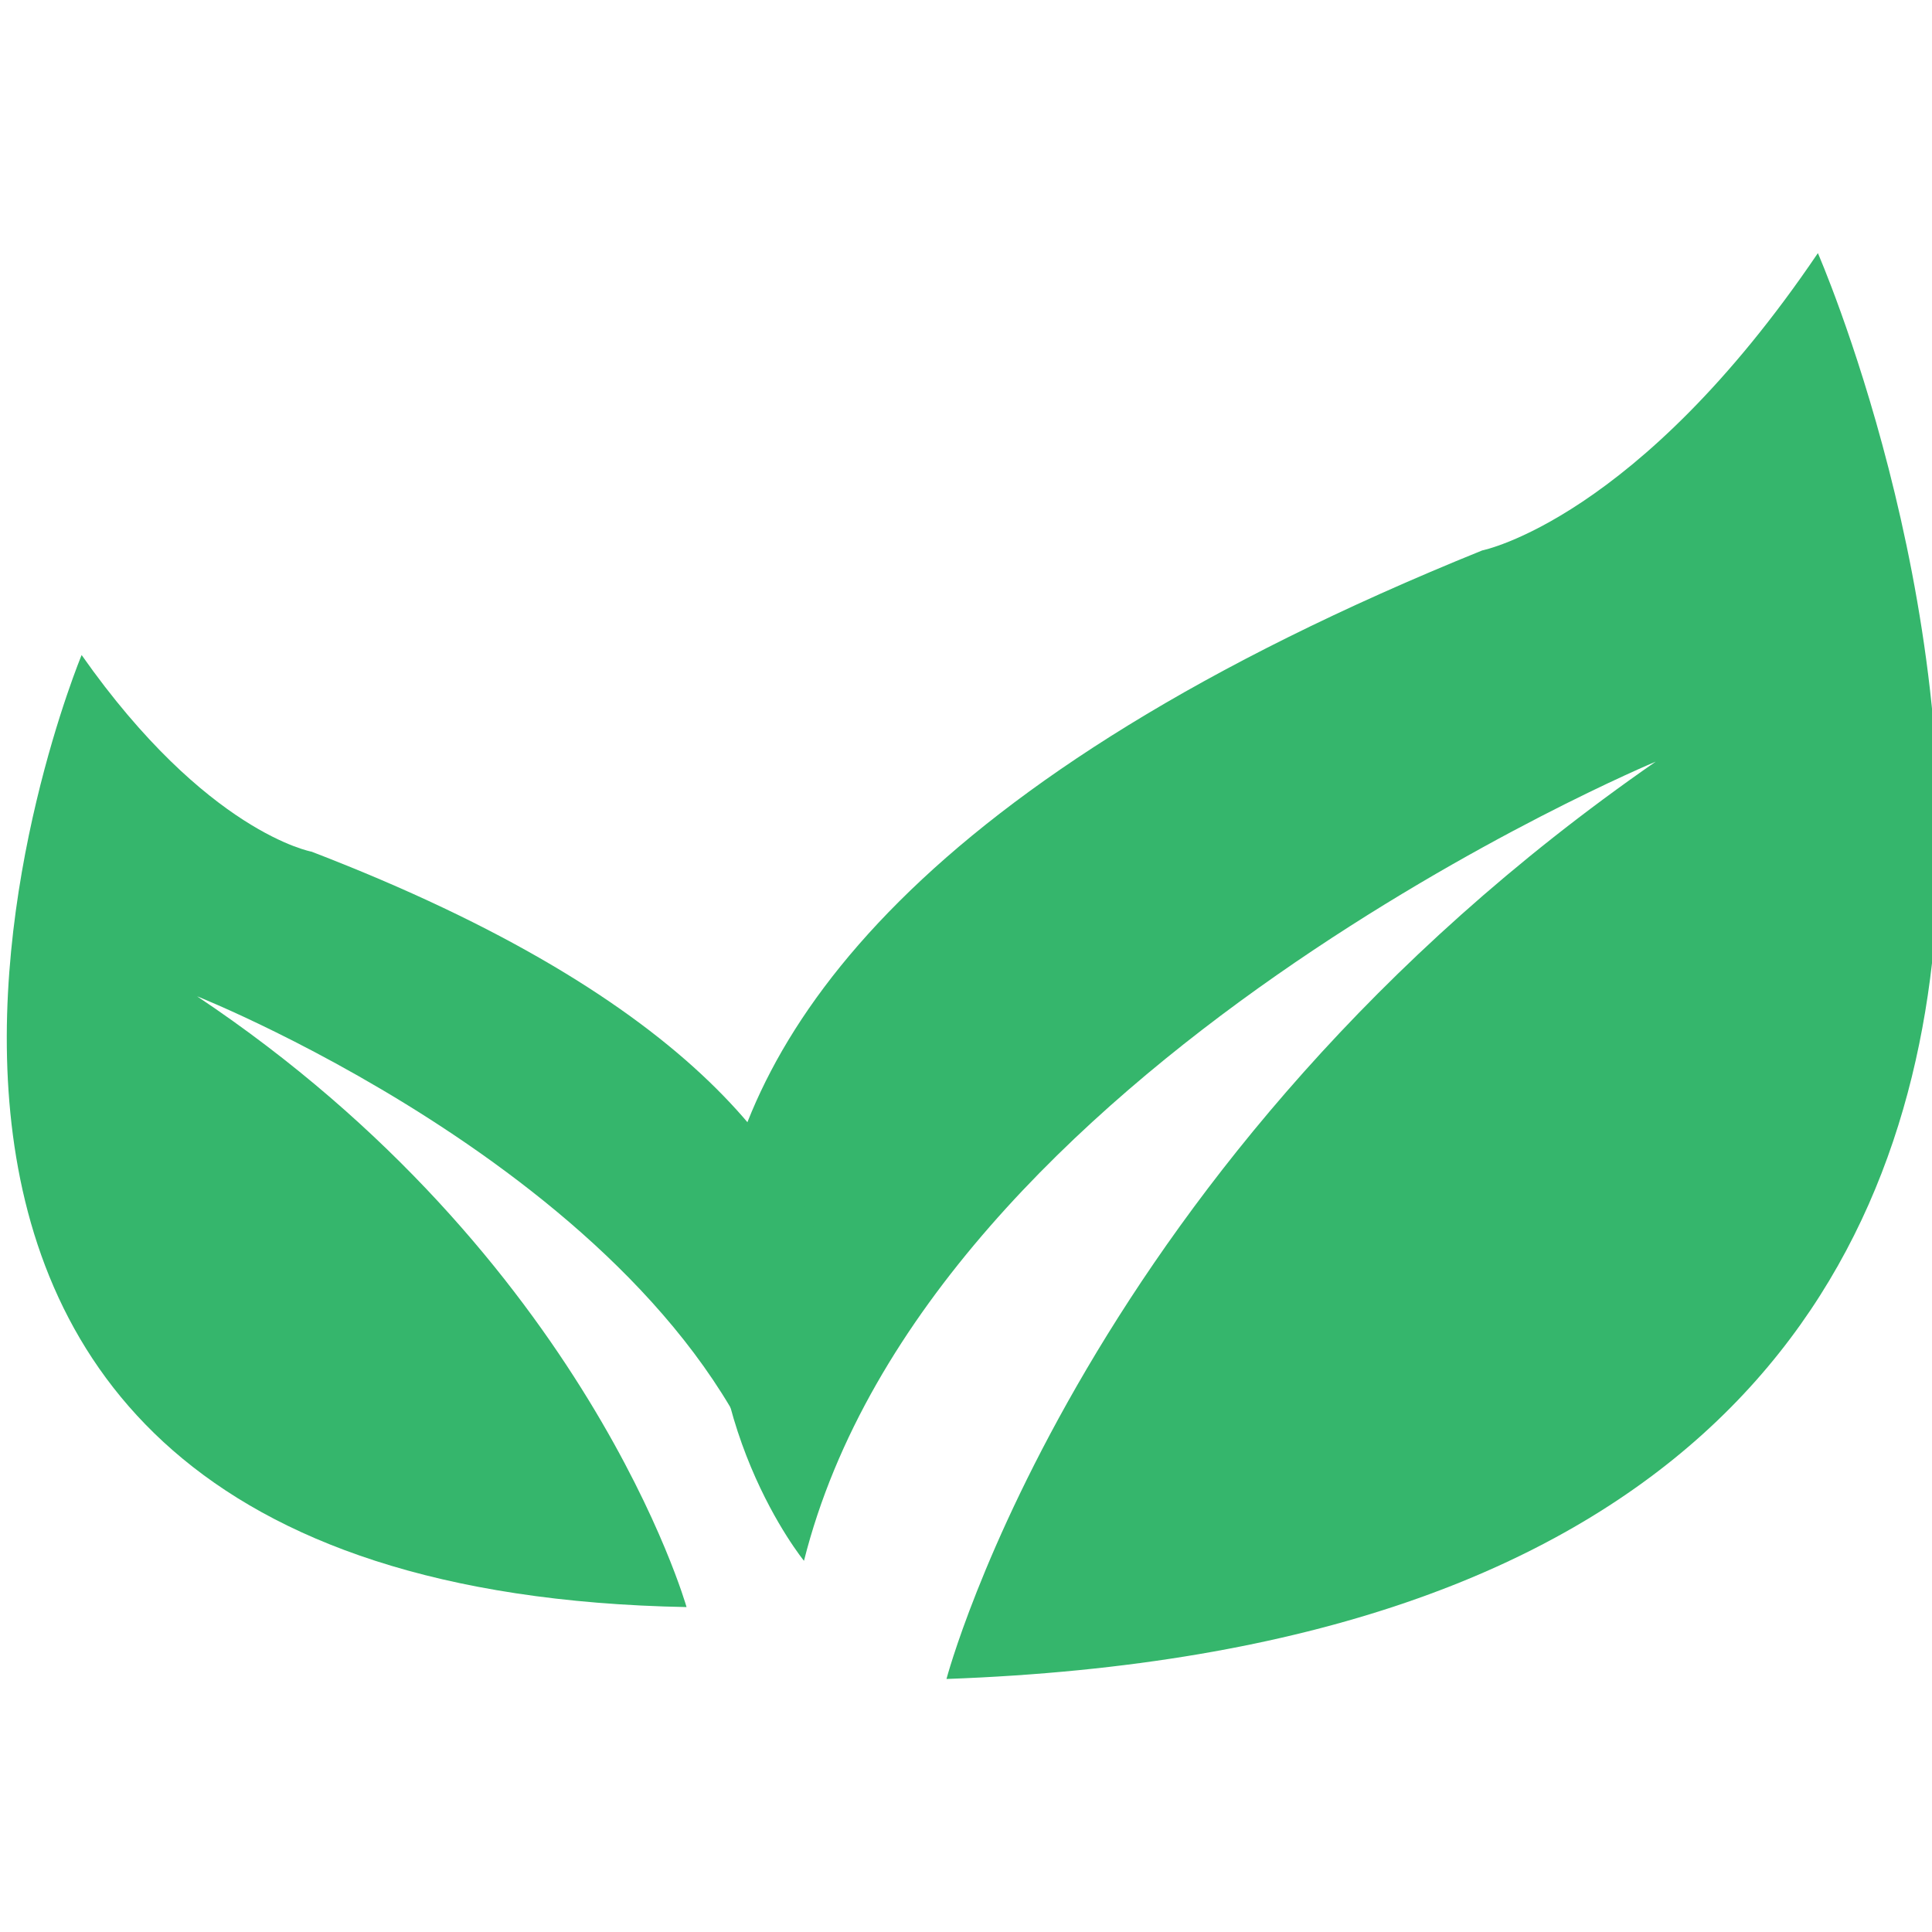
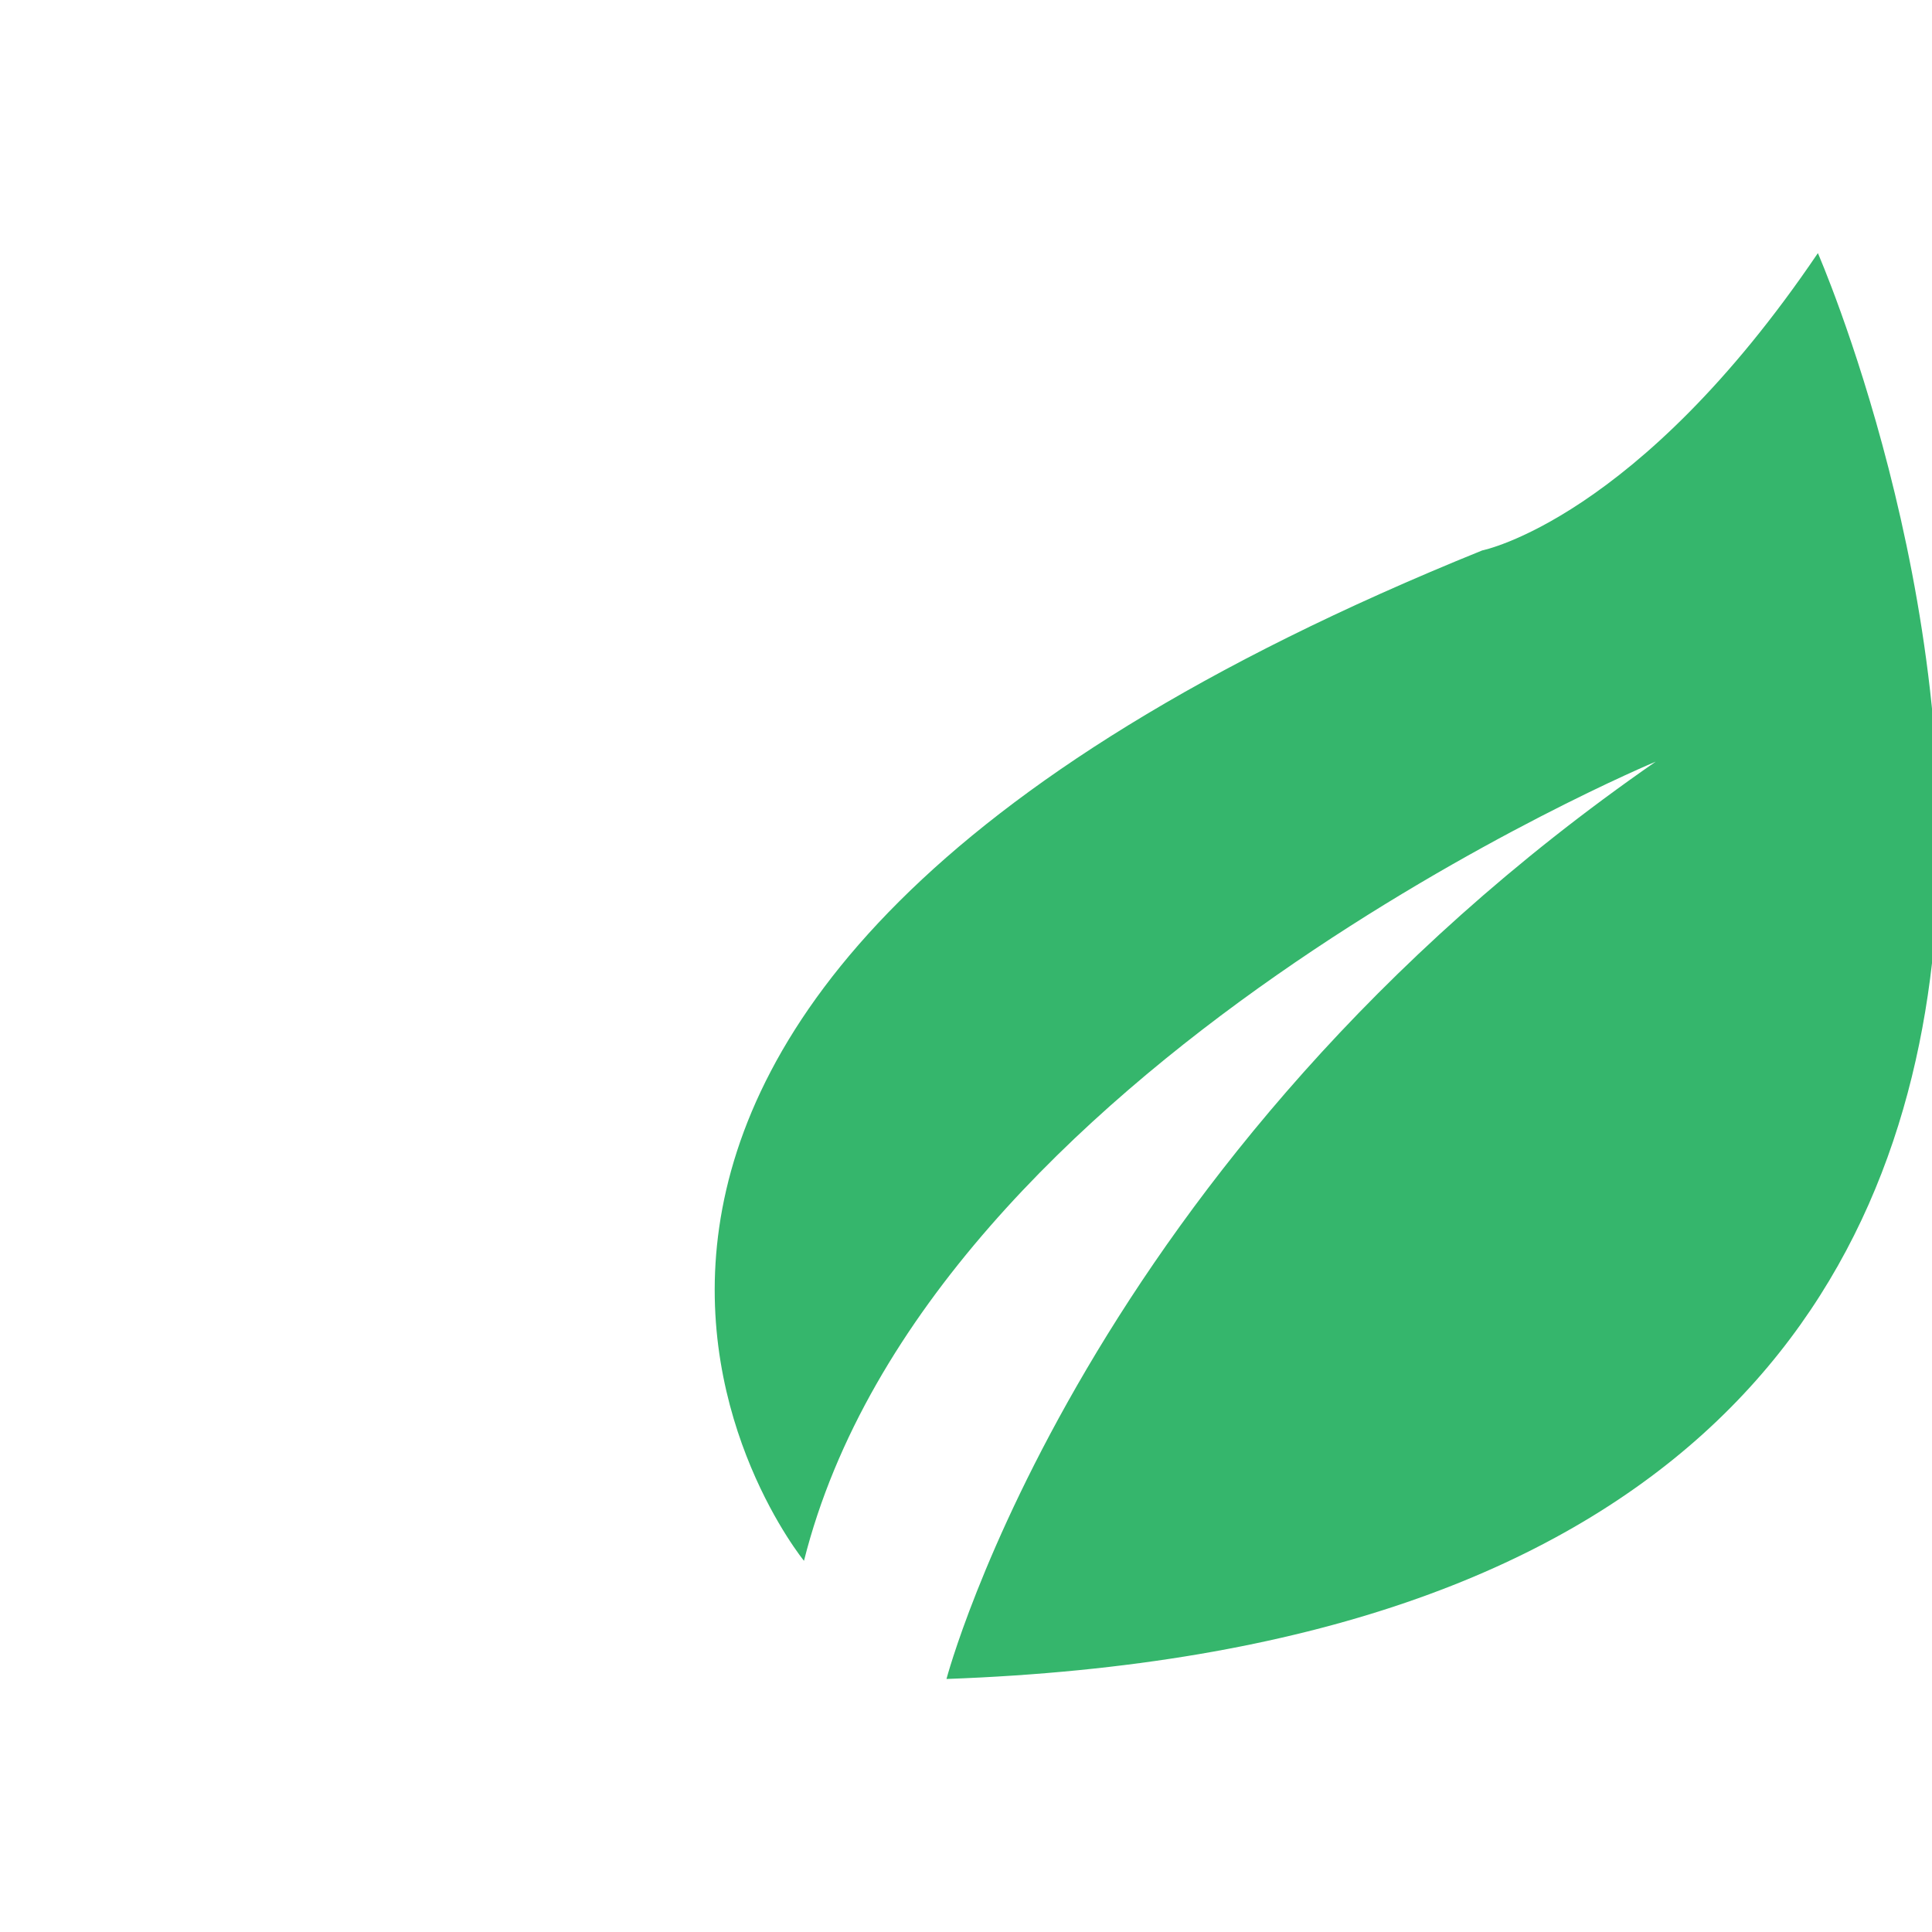
<svg xmlns="http://www.w3.org/2000/svg" xmlns:ns1="http://sodipodi.sourceforge.net/DTD/sodipodi-0.dtd" xmlns:ns2="http://www.inkscape.org/namespaces/inkscape" width="128" height="128" viewBox="0 0 128 128" version="1.1" id="svg3853" ns1:docname="vegan.svg" ns2:version="0.92.4 5da689c313, 2019-01-14">
  <defs id="defs3847" />
  <ns1:namedview id="base" pagecolor="#ffffff" bordercolor="#666666" borderopacity="1.0" ns2:pageopacity="0.0" ns2:pageshadow="2" ns2:zoom="0.7" ns2:cx="-754.45952" ns2:cy="266.21623" ns2:document-units="mm" ns2:current-layer="g4429" showgrid="false" fit-margin-top="0" fit-margin-left="0" fit-margin-right="0" fit-margin-bottom="0" ns2:window-width="2560" ns2:window-height="1376" ns2:window-x="0" ns2:window-y="27" ns2:window-maximized="1" units="px" />
  <g ns2:label="Layer 1" ns2:groupmode="layer" id="layer1" transform="translate(-39.759,-203.532)">
    <g id="g4429" transform="matrix(0.82,0,0,0.82,-24.058,115.353)">
      <g transform="matrix(0.537,0,0,0.537,1712.827,-2.741)" id="g3395" style="fill:#35b66c;fill-opacity:1" class="wecare-primary-color-fill">
        <path d="m -2923.731,440.193 c 0,0 -68.012,-83.231 102.051,-152.022 0,0 23.361,-4.628 50.5,-44.73 0,0 90.216,206.521 -131.11,214.53 0,0 20.693,-78.411 106.709,-138.018 -10e-4,0 -109.346,45.57 -128.15,120.24" id="path14" ns2:connector-curvature="0" style="fill:#35b66c;fill-opacity:1" />
-         <path d="m -2927.145,434.905 c 0,0 44.925,-56.979 -70.665,-101.405 0,0 -15.817,-2.847 -34.605,-29.59 0,0 -58.456,140.444 91.016,143.243 0,0 -14.892,-52.67 -73.644,-91.895 0,0.001 74.336,29.473 87.898,79.647" id="path16" ns2:connector-curvature="0" style="fill:#35b66c;fill-opacity:1" />
      </g>
      <g id="g3828" transform="matrix(0.265,0,0,0.265,449.792,25.613)" />
    </g>
  </g>
</svg>